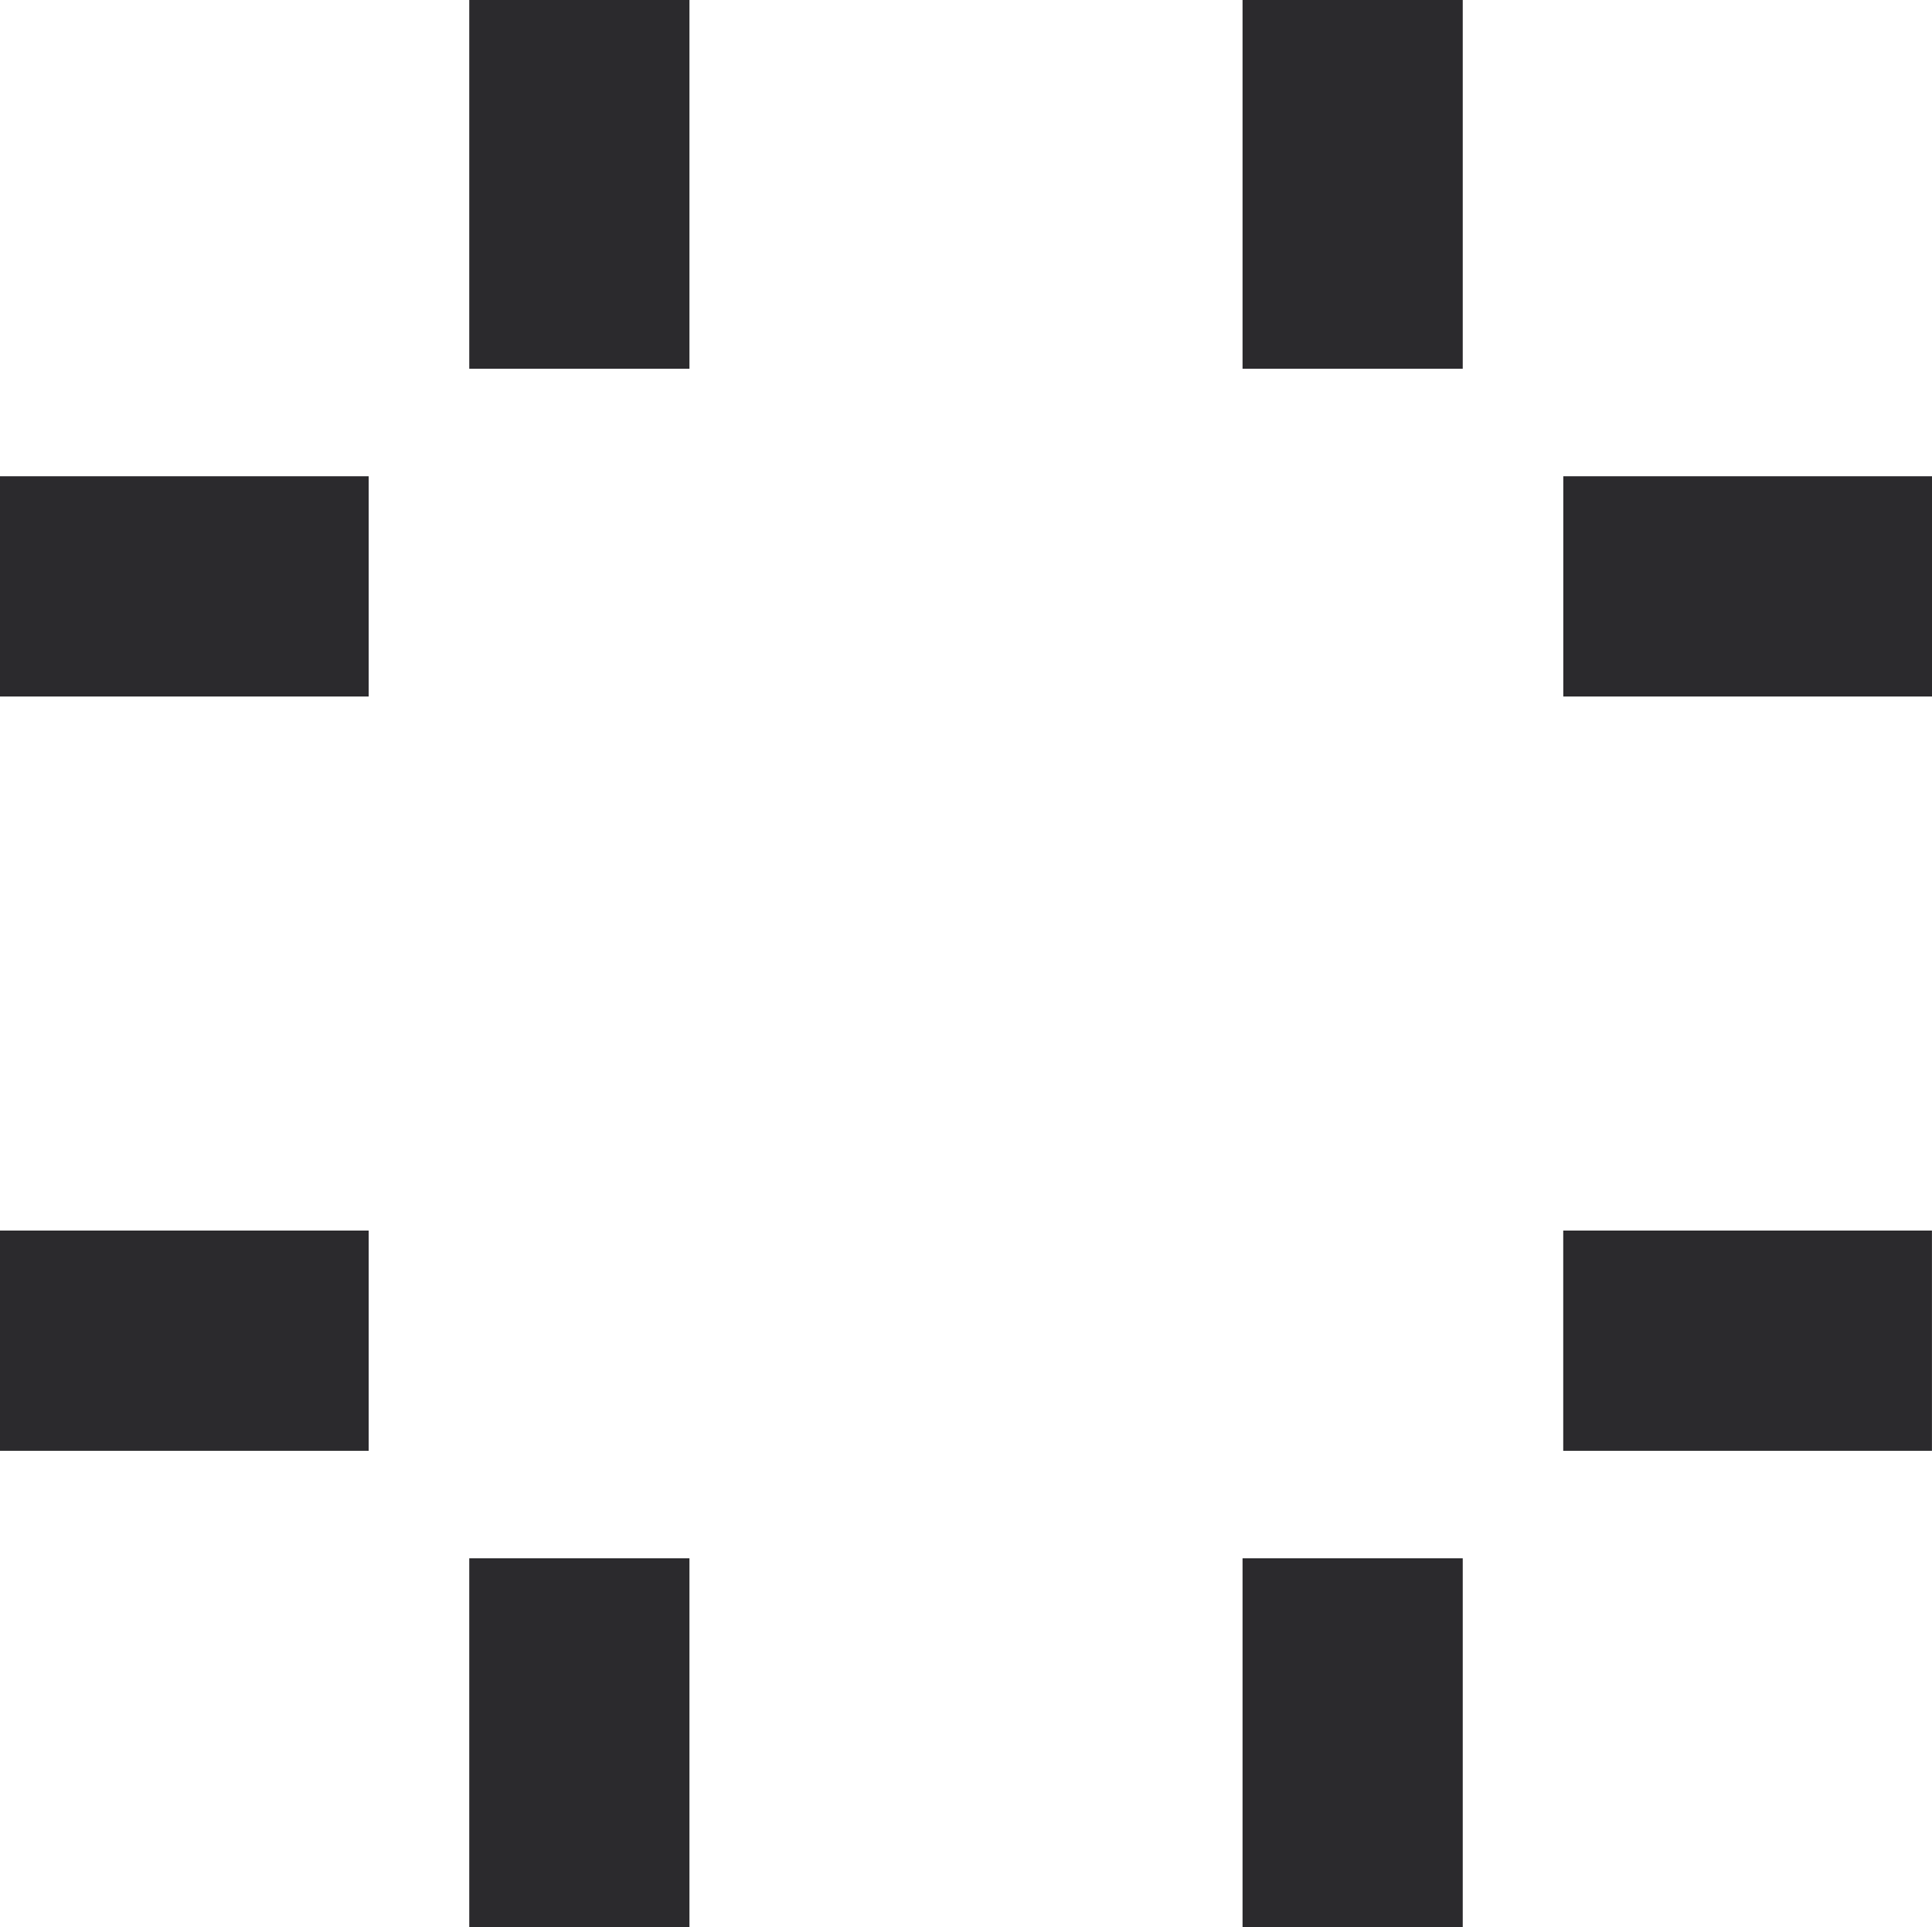
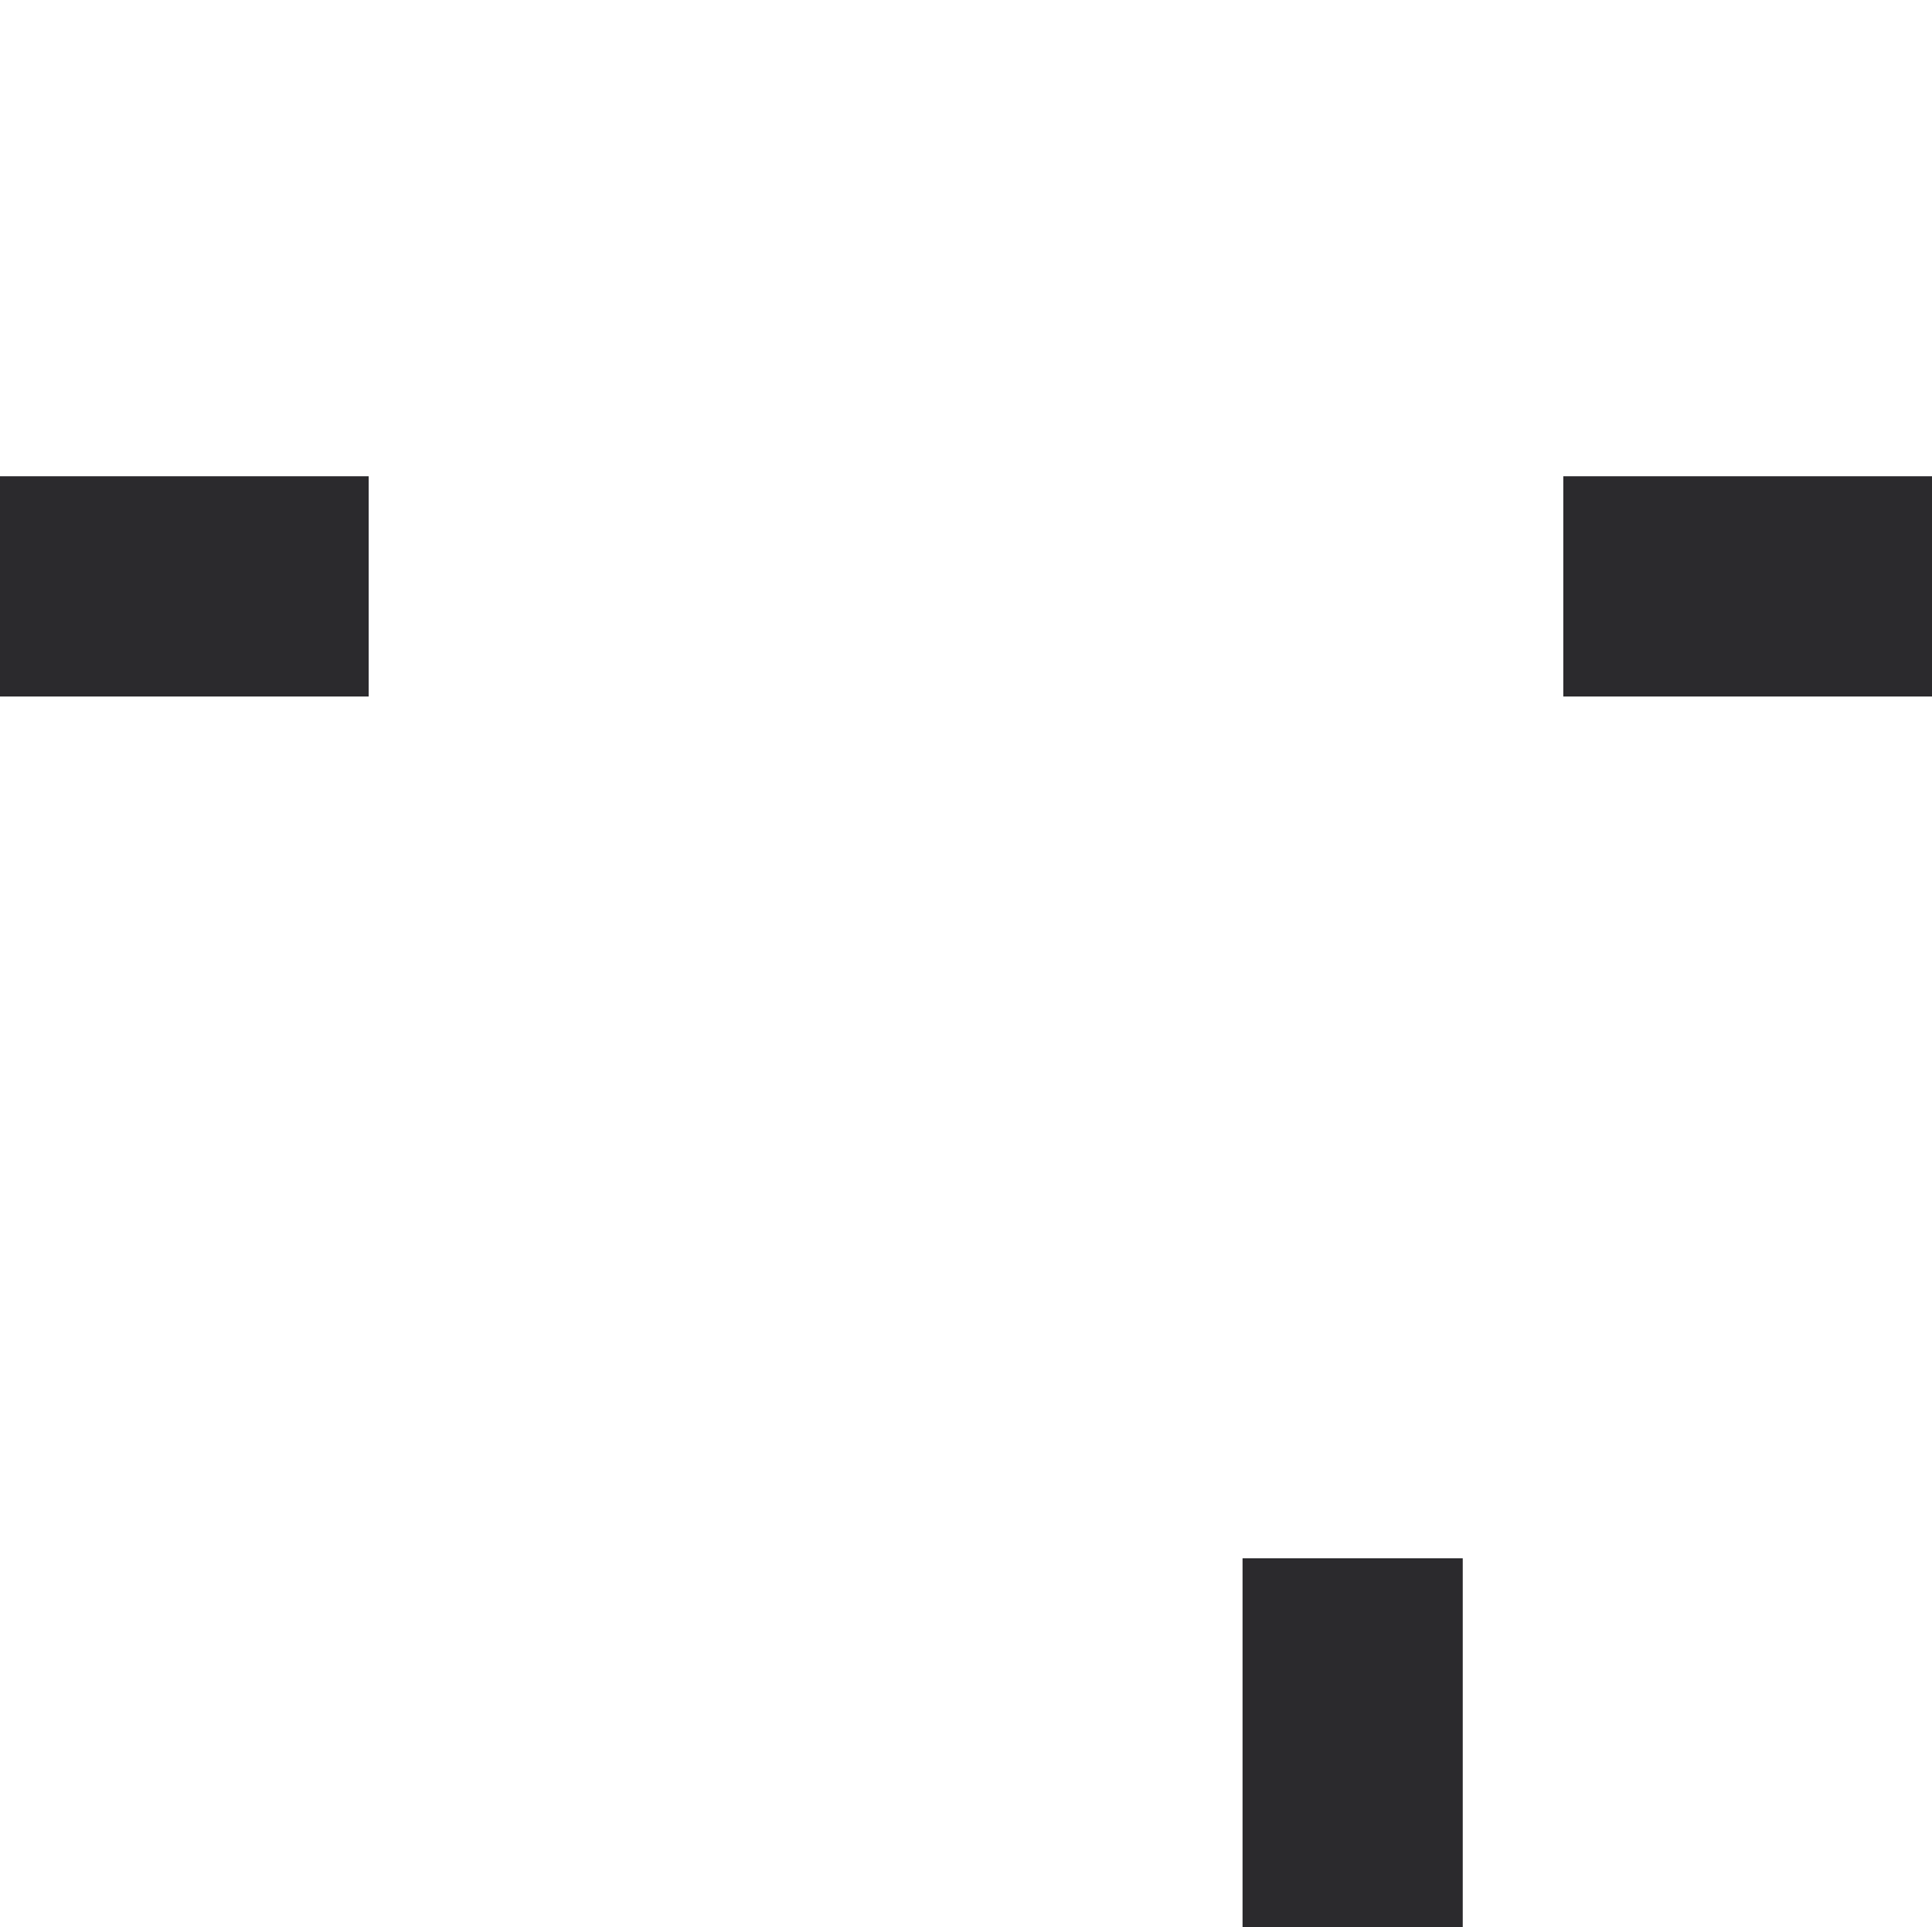
<svg xmlns="http://www.w3.org/2000/svg" id="Group_2667" data-name="Group 2667" width="70.193" height="70" viewBox="0 0 70.193 70">
-   <rect id="Rectangle_521" data-name="Rectangle 521" width="8" height="13.395" transform="translate(17.049)" fill="#2b2a2d" />
-   <rect id="Rectangle_522" data-name="Rectangle 522" width="8" height="13.396" transform="translate(17.049 56.604)" fill="#2b2a2d" />
  <rect id="Rectangle_523" data-name="Rectangle 523" width="8" height="13.396" transform="translate(45.144 56.604)" fill="#2b2a2d" />
-   <rect id="Rectangle_524" data-name="Rectangle 524" width="8" height="13.395" transform="translate(45.144)" fill="#2b2a2d" />
  <rect id="Rectangle_525" data-name="Rectangle 525" width="13.396" height="8" transform="translate(56.797 17.3)" fill="#2b2a2d" />
  <rect id="Rectangle_526" data-name="Rectangle 526" width="13.395" height="8" transform="translate(0 17.3)" fill="#2b2a2d" />
-   <rect id="Rectangle_527" data-name="Rectangle 527" width="13.395" height="8" transform="translate(0 44.699)" fill="#2b2a2d" />
-   <rect id="Rectangle_528" data-name="Rectangle 528" width="13.396" height="8" transform="translate(56.795 44.699)" fill="#2b2a2d" />
</svg>